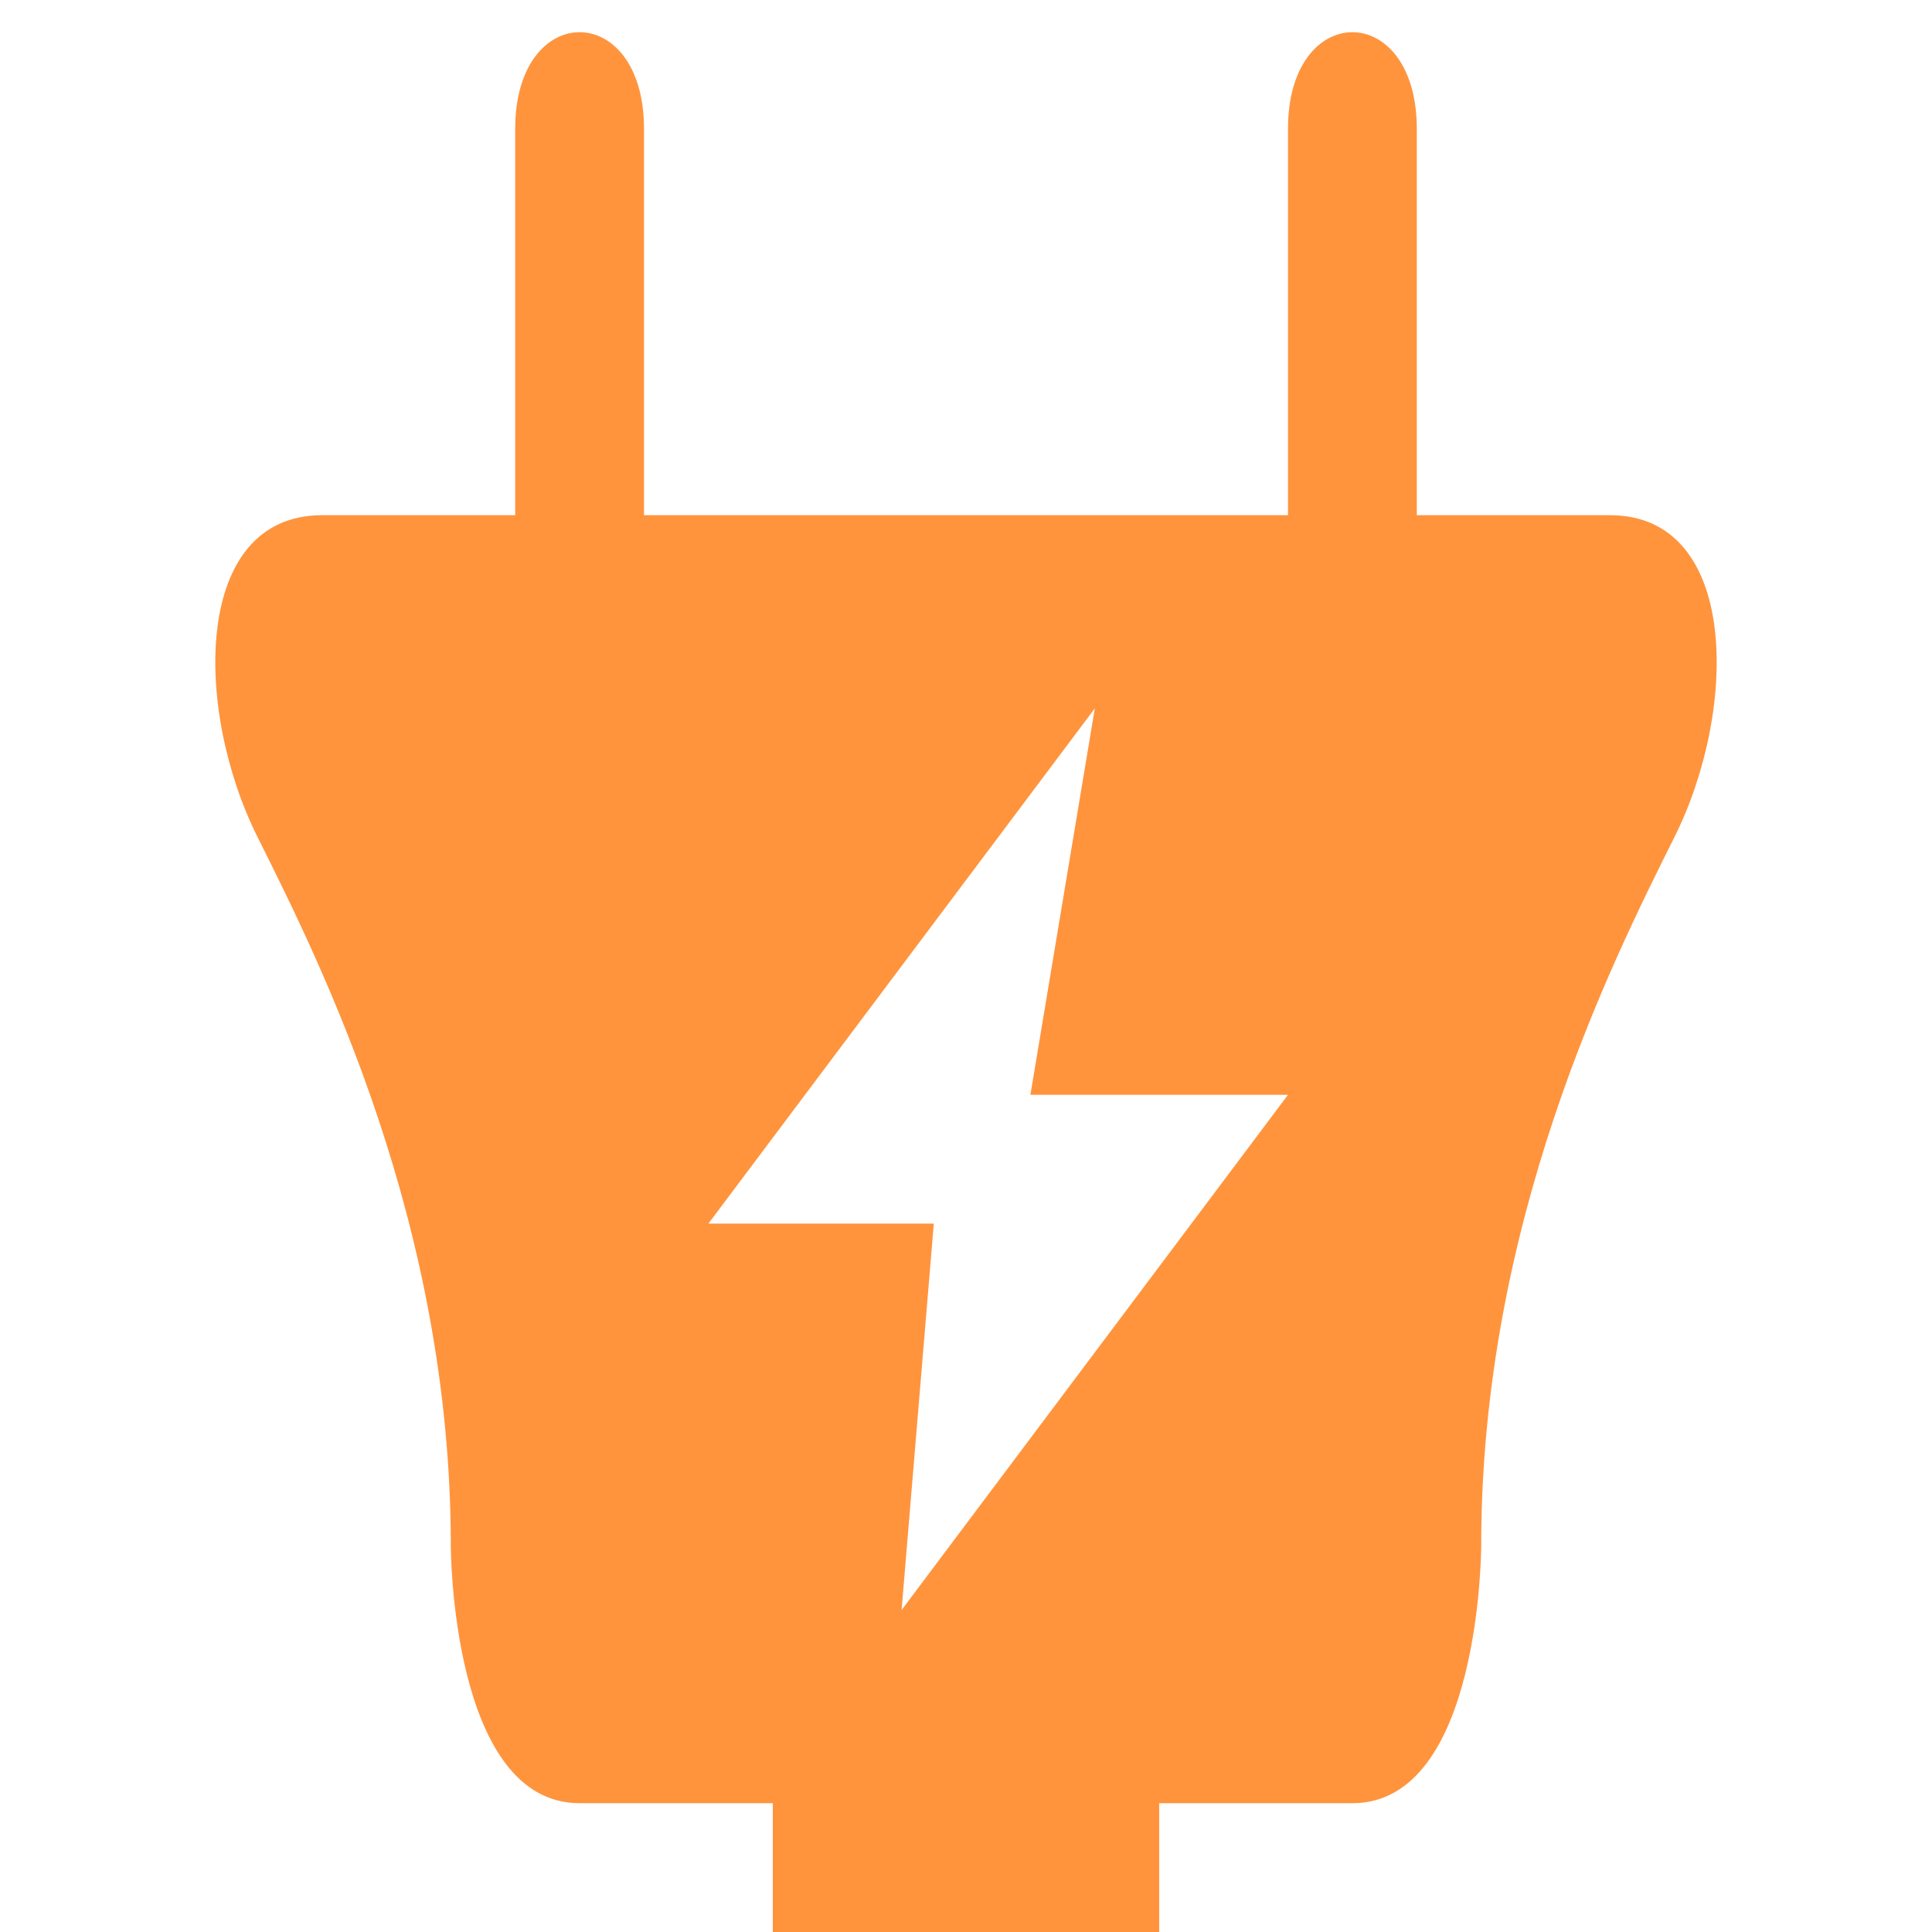
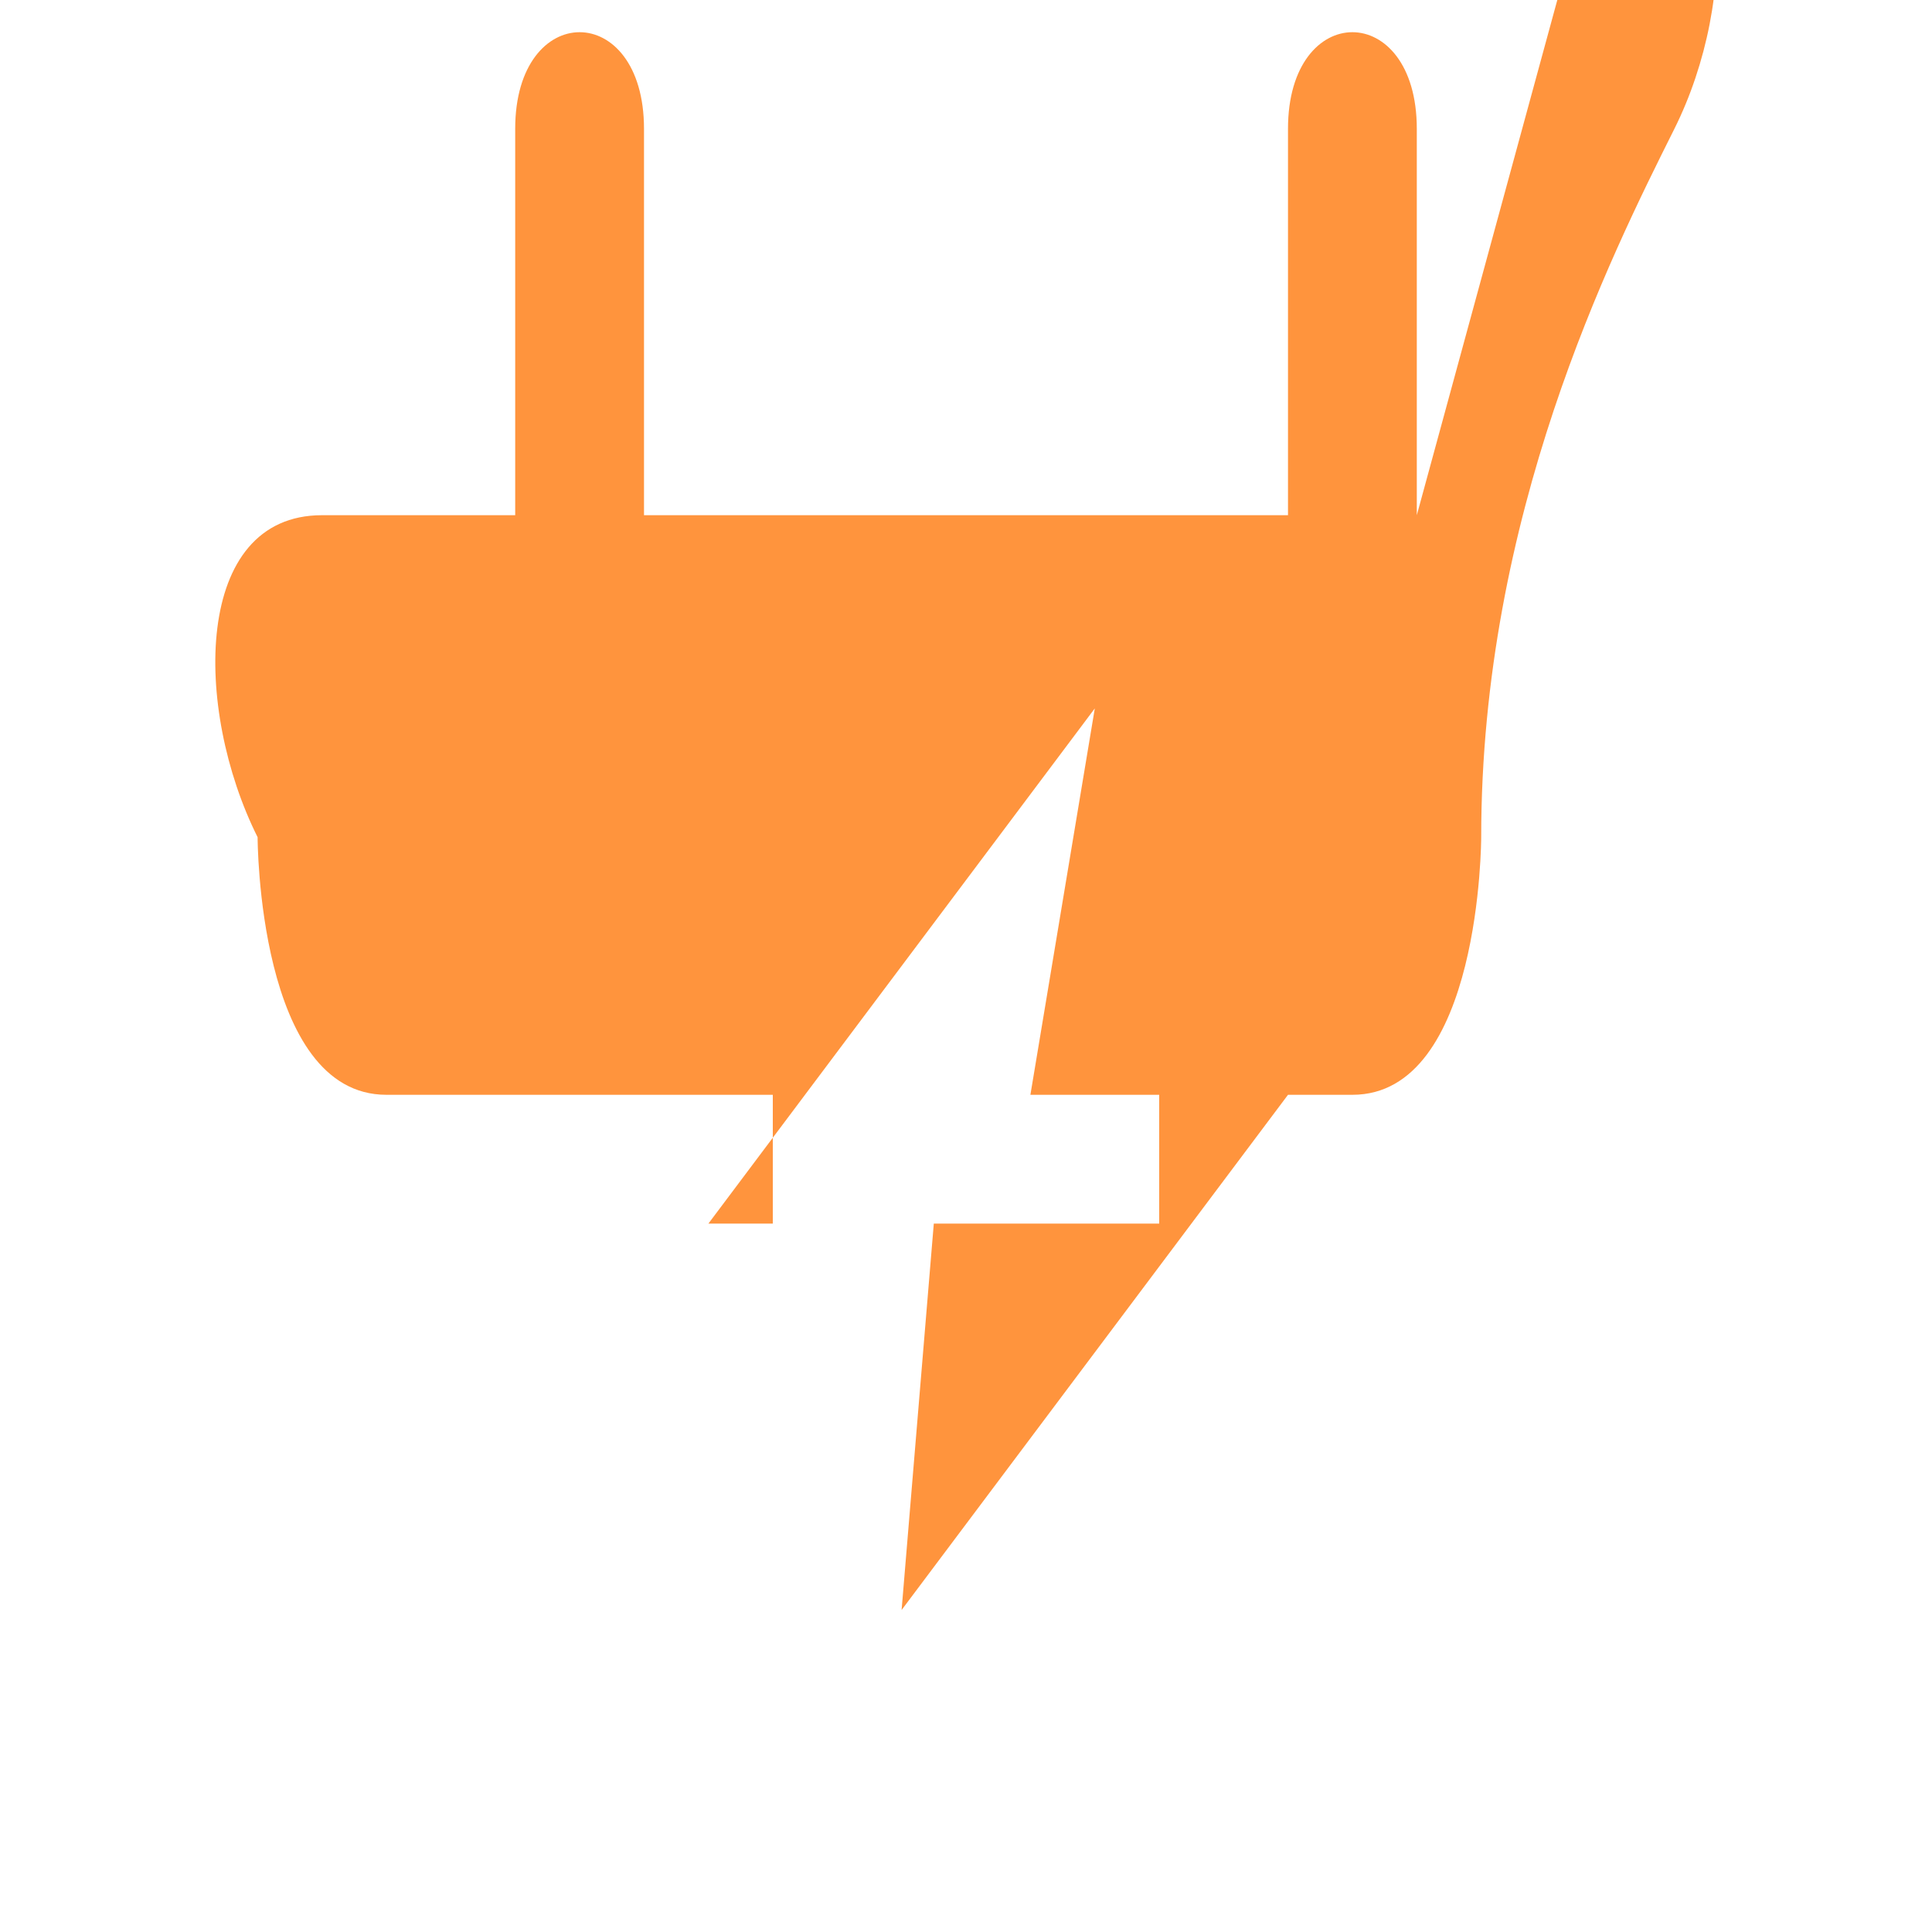
<svg xmlns="http://www.w3.org/2000/svg" width="96" height="96" viewBox="0 0 15 15">
-   <path fill="#ff943d" d="M11 4V1c0-1-1-1-1 0v3H5V1c0-1-1-1-1 0v3H2.5c-1 0-1 1.5-.5 2.5s1.5 3 1.5 5.5c0 0 0 2 1 2H6v1h3v-1h1.5c1 0 1-2 1-2c0-2.5 1-4.5 1.5-5.5s.5-2.5-.5-2.5M7.25 9.5H5.5l3-4l-.5 3h2l-3 4" />
+   <path fill="#ff943d" d="M11 4V1c0-1-1-1-1 0v3H5V1c0-1-1-1-1 0v3H2.5c-1 0-1 1.5-.5 2.5c0 0 0 2 1 2H6v1h3v-1h1.5c1 0 1-2 1-2c0-2.5 1-4.5 1.5-5.5s.5-2.5-.5-2.5M7.25 9.5H5.5l3-4l-.5 3h2l-3 4" />
</svg>